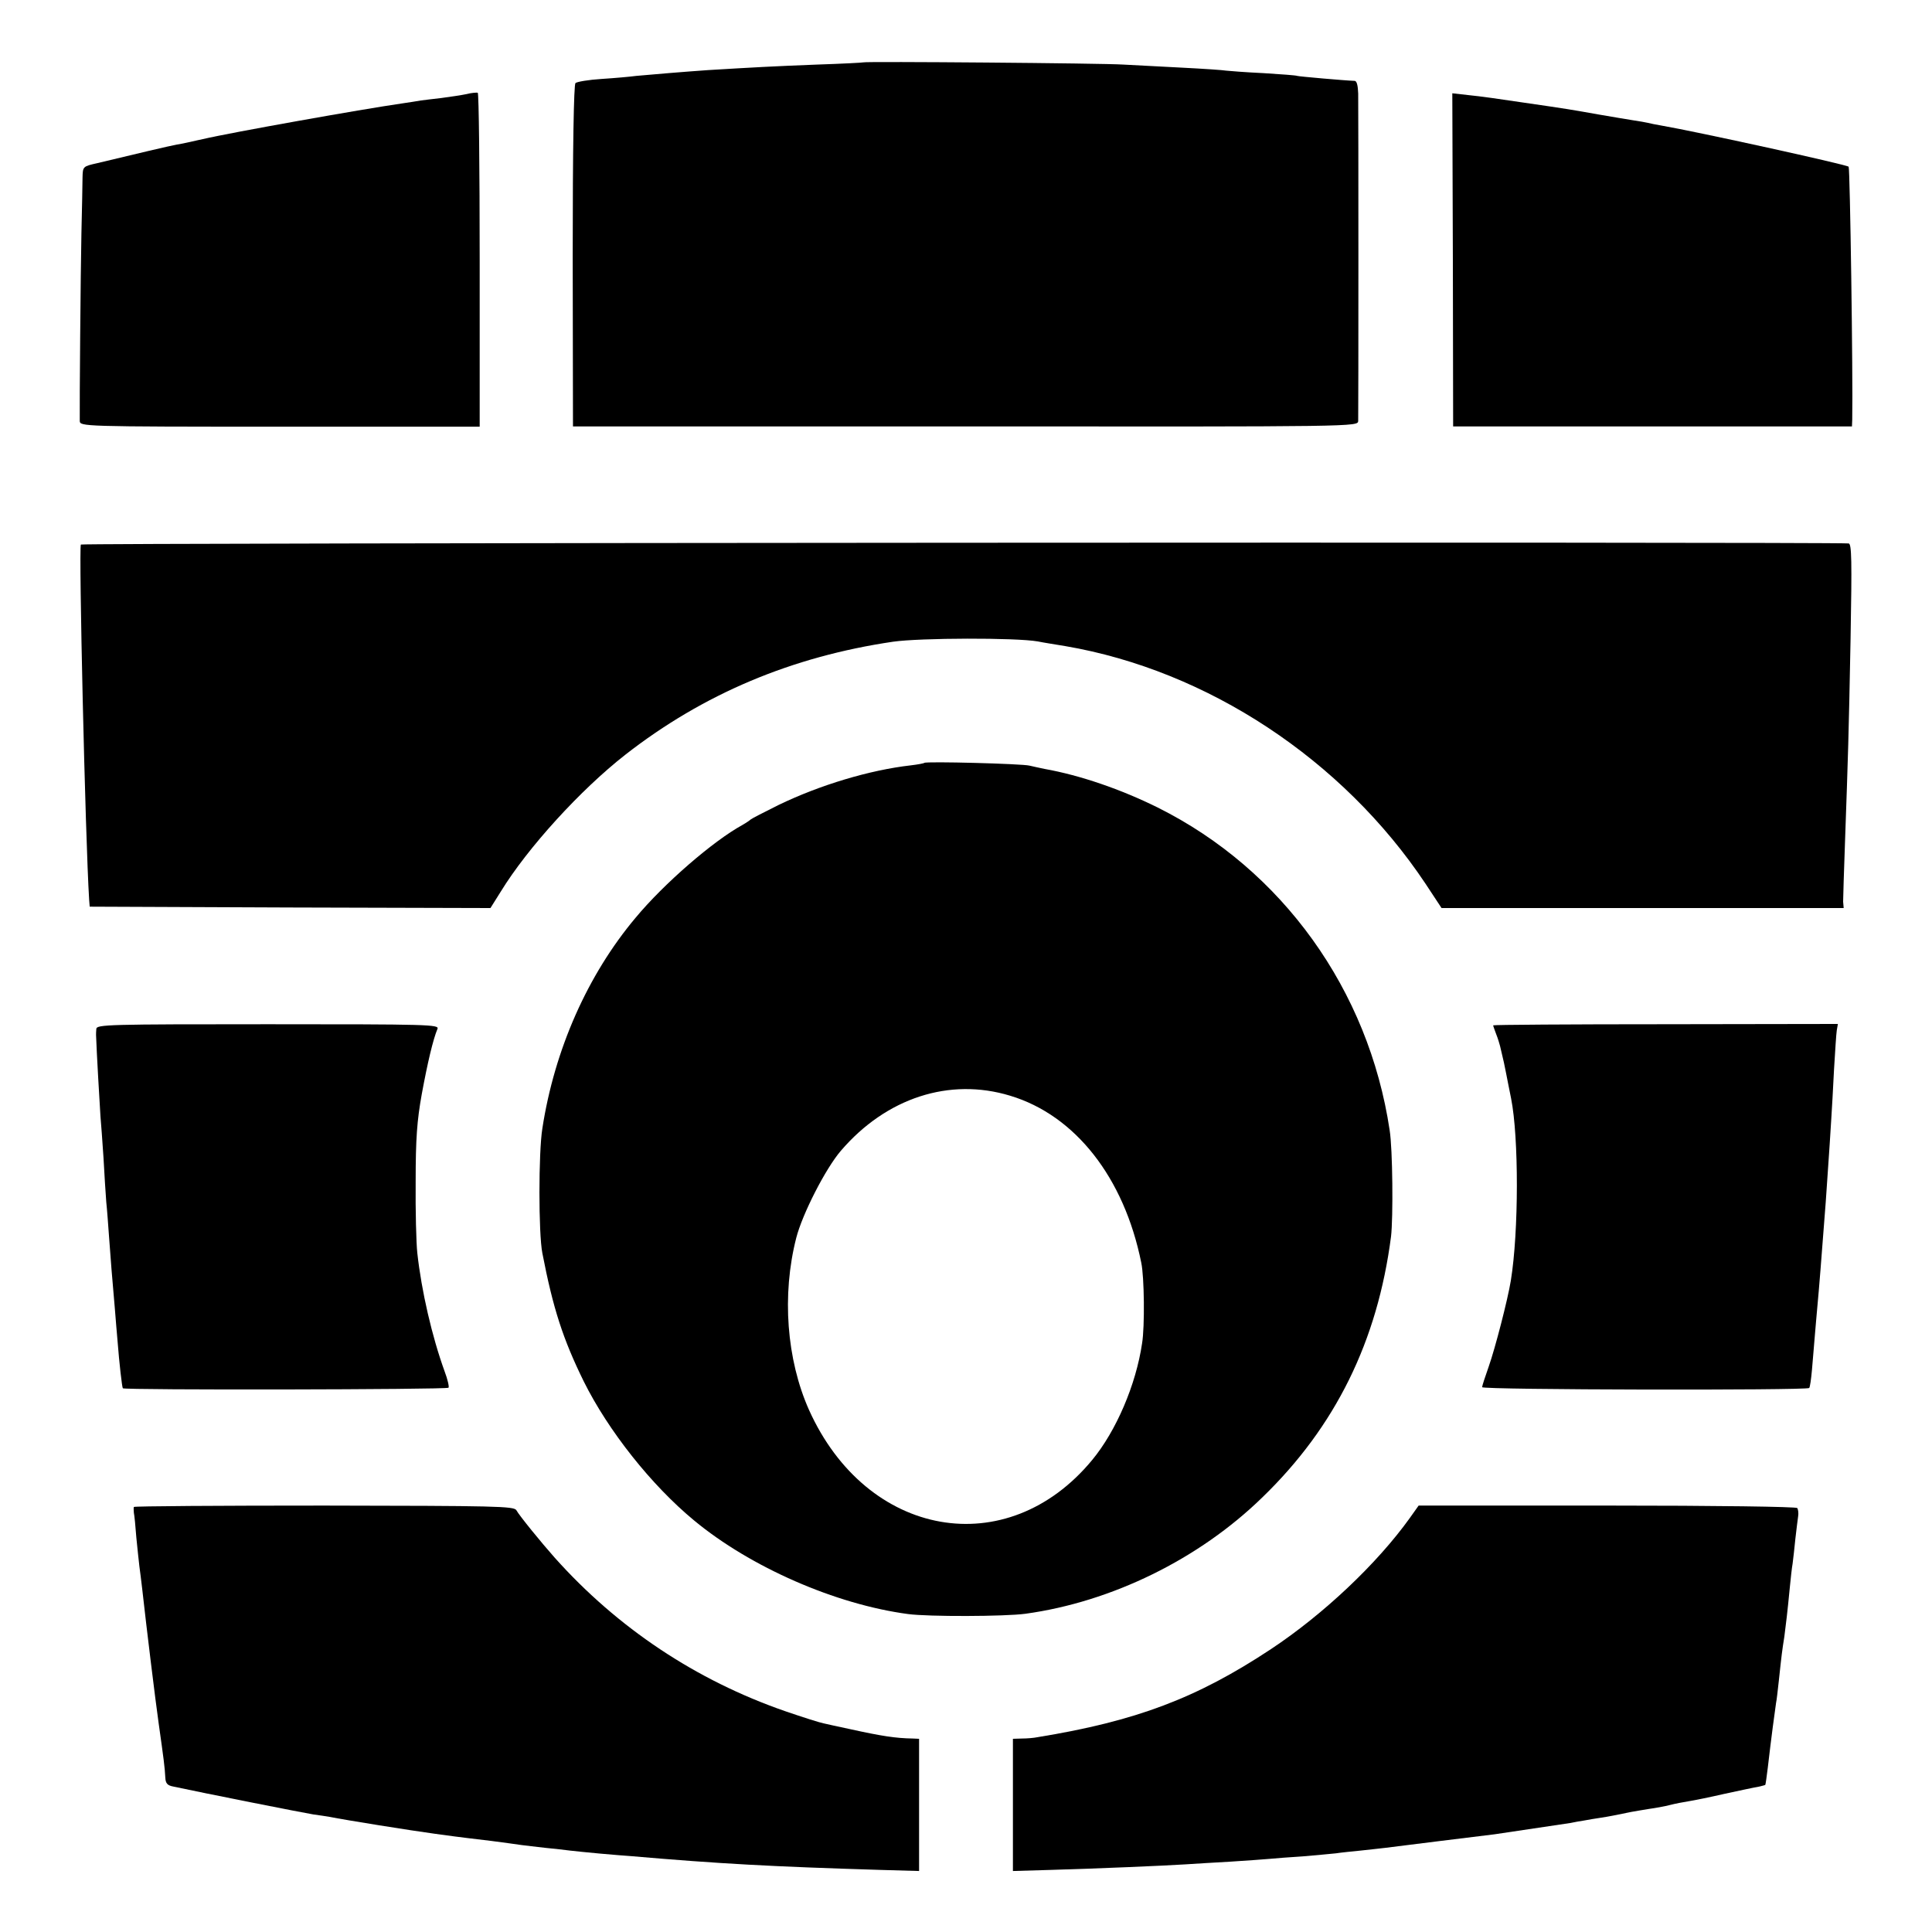
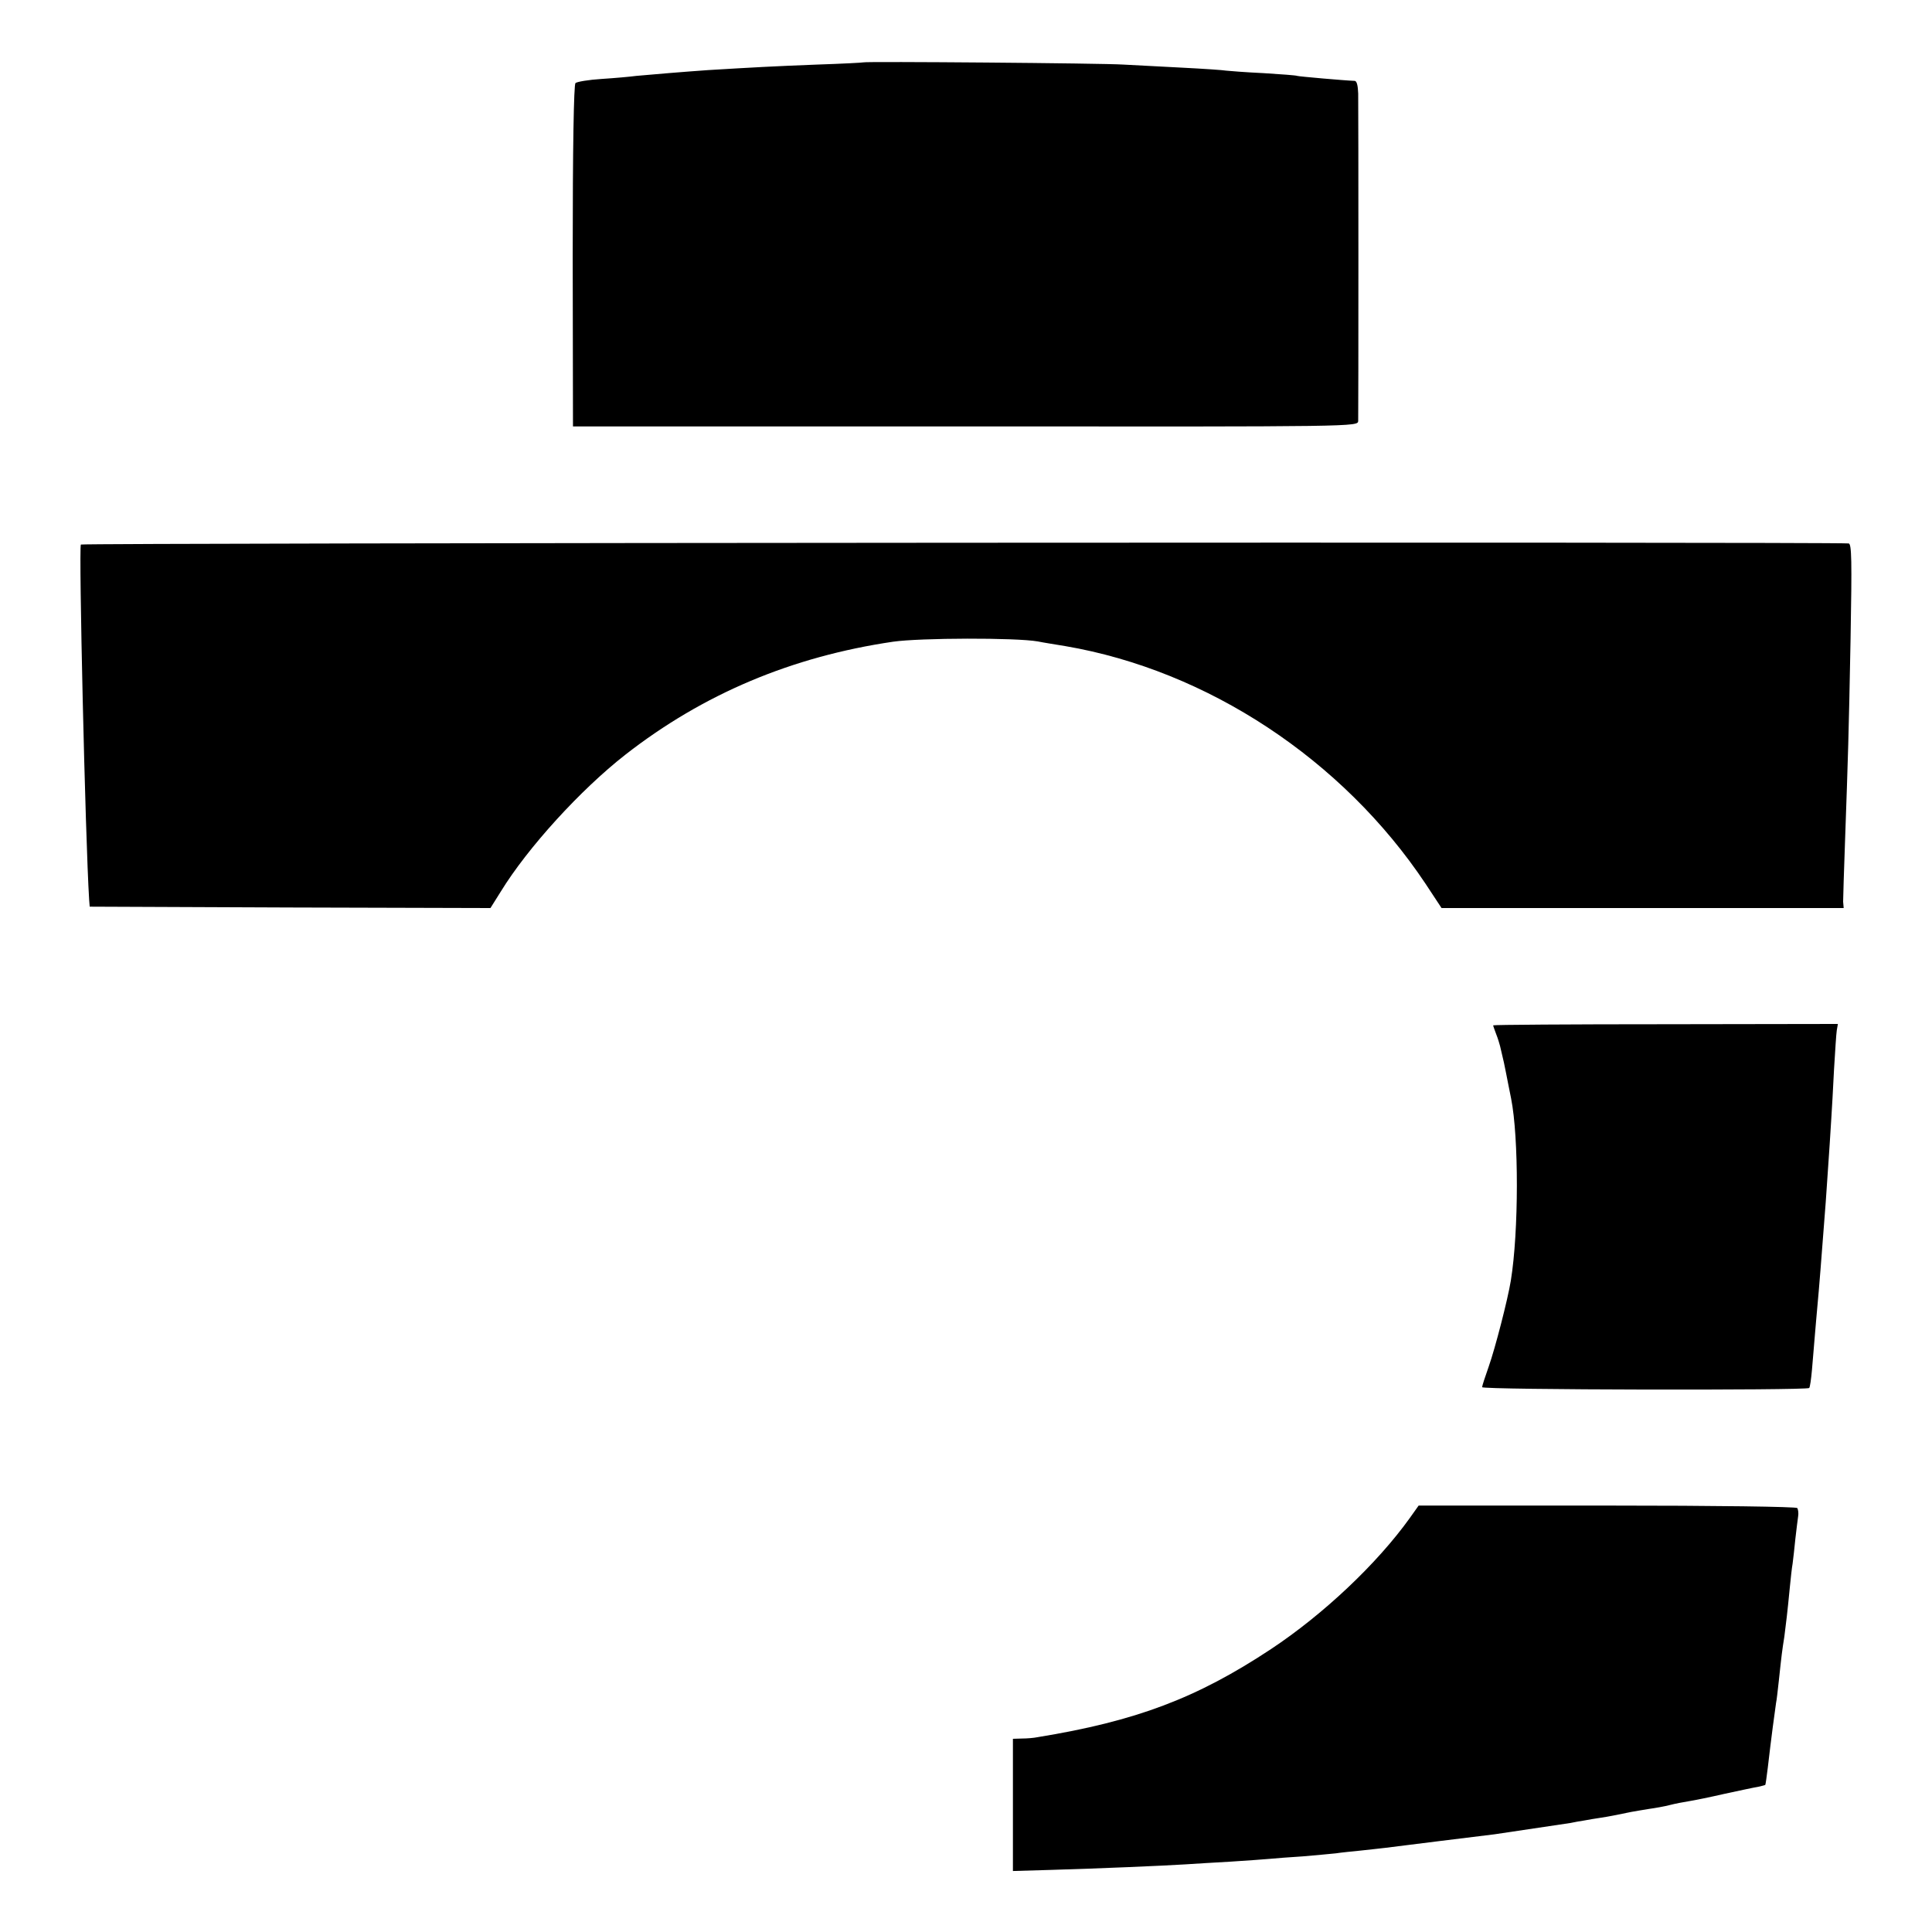
<svg xmlns="http://www.w3.org/2000/svg" version="1.0" width="700pt" height="700pt" viewBox="0 0 700 700" preserveAspectRatio="xMidYMid meet">
  <g transform="translate(0,700) scale(0.1,-0.1)" fill="#000000" stroke="none">
    <path d="M3128 6774 c-2 -1 -77 -5 -168 -8 -156 -6 -229 -10 -395 -20 -86 -6 -206 -16 -260 -21 -22 -3 -78 -8 -125 -11 -47 -3 -89 -10 -95 -15 -6 -6 -10 -231 -10 -627 l1 -617 1422 0 c1422 -1 1422 -1 1423 20 1 26 1 1126 0 1186 -1 29 -5 46 -13 46 -33 1 -204 16 -208 18 -3 2 -58 6 -122 10 -65 3 -126 8 -135 9 -10 2 -83 7 -163 11 -80 4 -174 9 -210 11 -72 5 -938 12 -942 8z" />
-     <path d="M1690 6659 c-19 -4 -60 -10 -90 -14 -30 -3 -64 -8 -75 -9 -11 -2 -42 -7 -70 -11 -140 -20 -623 -106 -720 -129 -11 -2 -31 -7 -45 -10 -14 -3 -36 -8 -50 -10 -23 -4 -146 -33 -287 -67 -53 -12 -53 -12 -54 -53 0 -23 -2 -113 -4 -201 -3 -142 -7 -627 -6 -680 1 -20 4 -21 725 -21 l724 0 0 603 c0 332 -3 605 -7 607 -3 1 -22 0 -41 -5z" />
-     <path d="M5264 6058 l1 -603 723 0 722 0 1 25 c3 156 -8 910 -13 916 -9 8 -550 127 -678 149 -19 3 -42 8 -50 10 -8 2 -32 6 -52 9 -21 3 -77 13 -125 21 -102 18 -105 19 -278 44 -72 11 -158 23 -191 26 l-62 7 2 -604z" />
    <path d="M293 5027 c-8 -14 16 -1064 30 -1287 l2 -25 726 -3 726 -2 37 59 c98 160 290 370 451 496 283 221 604 356 971 410 98 14 444 15 524 1 19 -4 64 -11 100 -17 515 -88 1005 -411 1305 -861 l58 -88 728 0 729 0 -2 23 c0 12 3 112 7 222 11 312 13 367 20 733 5 281 4 342 -7 343 -71 6 -6401 2 -6405 -4z" />
-     <path d="M3349 4236 c-2 -2 -24 -6 -49 -9 -149 -17 -329 -71 -480 -144 -52 -26 -97 -49 -100 -52 -3 -3 -16 -12 -30 -20 -106 -58 -284 -212 -387 -336 -174 -207 -294 -478 -338 -764 -14 -87 -14 -380 0 -451 39 -202 75 -312 150 -465 89 -179 245 -376 400 -504 204 -169 512 -304 775 -339 74 -10 351 -9 425 1 313 43 629 198 858 421 266 257 418 567 467 946 8 68 6 317 -5 385 -76 508 -389 944 -840 1169 -133 66 -281 117 -410 140 -16 3 -41 9 -55 12 -27 7 -375 16 -381 10z m311 -1206 c236 -71 413 -297 475 -605 11 -51 13 -231 3 -292 -22 -150 -94 -318 -181 -423 -308 -373 -817 -283 -1026 182 -81 182 -99 416 -46 623 22 86 106 251 162 316 164 191 393 266 613 199z" />
-     <path d="M349 3272 c-1 -9 -1 -19 -1 -22 2 -62 14 -265 16 -295 2 -22 7 -89 11 -150 3 -60 8 -132 10 -160 3 -27 7 -84 10 -125 6 -83 11 -148 21 -260 3 -41 8 -95 10 -120 6 -78 16 -165 19 -170 4 -7 1173 -5 1180 2 3 3 -3 30 -14 59 -46 127 -84 292 -99 429 -4 36 -7 153 -6 260 0 155 5 220 22 315 21 114 41 199 57 237 7 16 -30 17 -614 17 -579 0 -621 -1 -622 -17z" />
    <path d="M5410 3285 c0 -2 5 -16 11 -32 6 -15 12 -35 14 -43 2 -8 8 -35 14 -60 5 -25 12 -58 15 -75 3 -16 8 -41 11 -55 28 -140 28 -482 -1 -660 -11 -68 -57 -246 -80 -311 -13 -37 -24 -70 -24 -75 0 -10 1175 -12 1185 -3 3 3 7 32 10 65 3 32 7 86 10 119 3 33 7 85 10 115 6 63 13 153 30 375 3 49 13 182 20 300 2 33 7 114 10 180 4 66 8 130 10 142 l4 23 -625 -1 c-343 0 -624 -2 -624 -4z" />
-     <path d="M485 1540 c-1 -3 -1 -12 0 -21 2 -9 6 -49 9 -90 4 -41 9 -87 11 -104 2 -16 7 -52 10 -80 16 -144 48 -406 60 -490 18 -128 22 -157 24 -196 1 -20 7 -28 29 -32 111 -24 475 -96 507 -101 22 -3 49 -7 60 -9 54 -11 298 -50 380 -61 44 -6 77 -11 205 -26 47 -6 96 -13 110 -15 14 -2 52 -6 85 -10 33 -3 74 -8 90 -10 17 -2 66 -7 110 -11 44 -4 94 -8 110 -9 324 -28 511 -38 903 -50 l142 -4 0 240 0 239 -22 1 c-64 1 -114 9 -228 34 -41 9 -85 18 -96 21 -12 2 -75 22 -139 44 -323 112 -607 301 -835 556 -48 54 -128 152 -139 172 -8 15 -75 16 -696 17 -378 0 -688 -2 -690 -5z" />
    <path d="M5108 1500 c-119 -166 -313 -349 -503 -475 -269 -178 -489 -261 -845 -319 -14 -3 -40 -5 -57 -5 l-33 -1 0 -239 0 -240 138 4 c173 5 407 15 486 20 34 2 108 7 166 10 58 4 121 8 140 10 19 2 73 6 120 9 47 4 101 9 120 11 19 3 60 7 90 10 30 3 71 8 90 10 19 2 109 14 200 25 91 11 179 22 195 24 79 12 253 38 275 41 14 3 36 7 50 9 14 3 41 7 60 10 33 5 51 9 110 21 14 3 43 7 65 11 22 3 56 9 75 14 19 5 51 11 70 14 19 3 78 15 130 27 52 11 106 23 120 25 13 3 25 6 26 7 1 1 5 29 9 62 12 105 26 208 30 235 2 8 6 44 10 80 10 94 12 110 20 160 6 47 11 86 20 180 3 30 7 69 10 85 2 17 7 57 10 90 4 33 8 69 10 81 2 11 0 25 -3 30 -4 5 -293 9 -690 9 l-682 0 -32 -45z" />
  </g>
</svg>